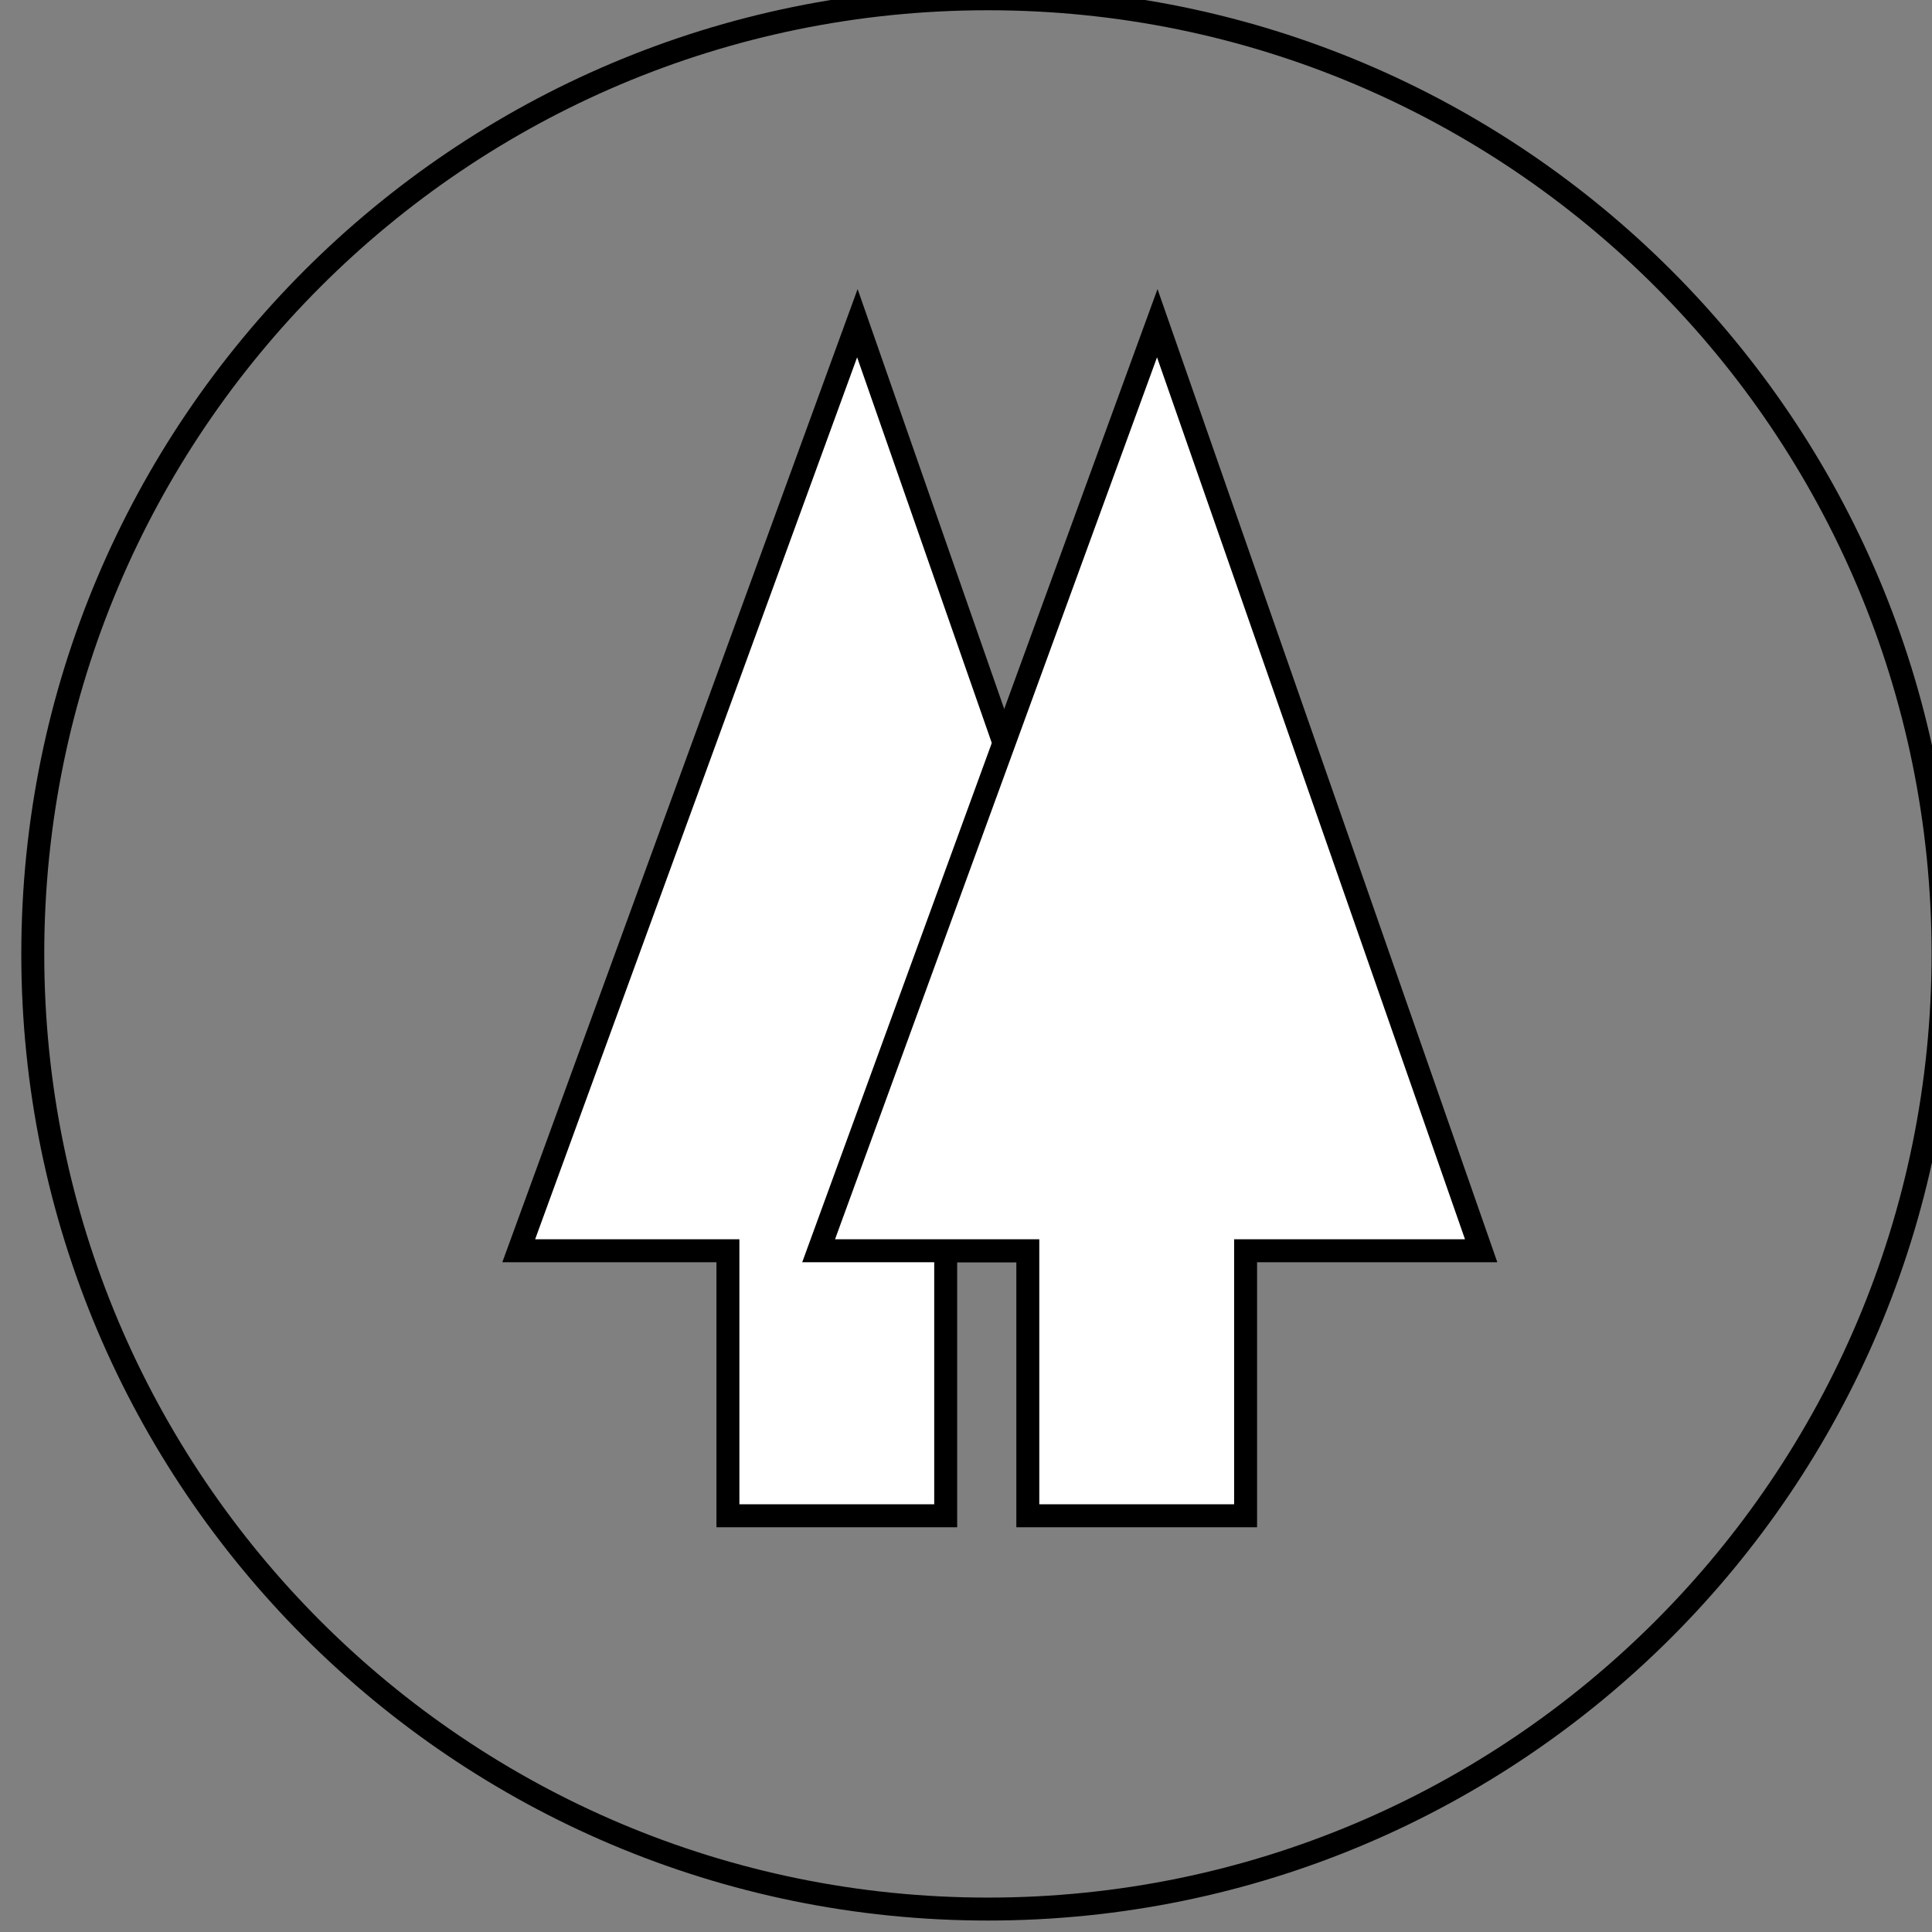
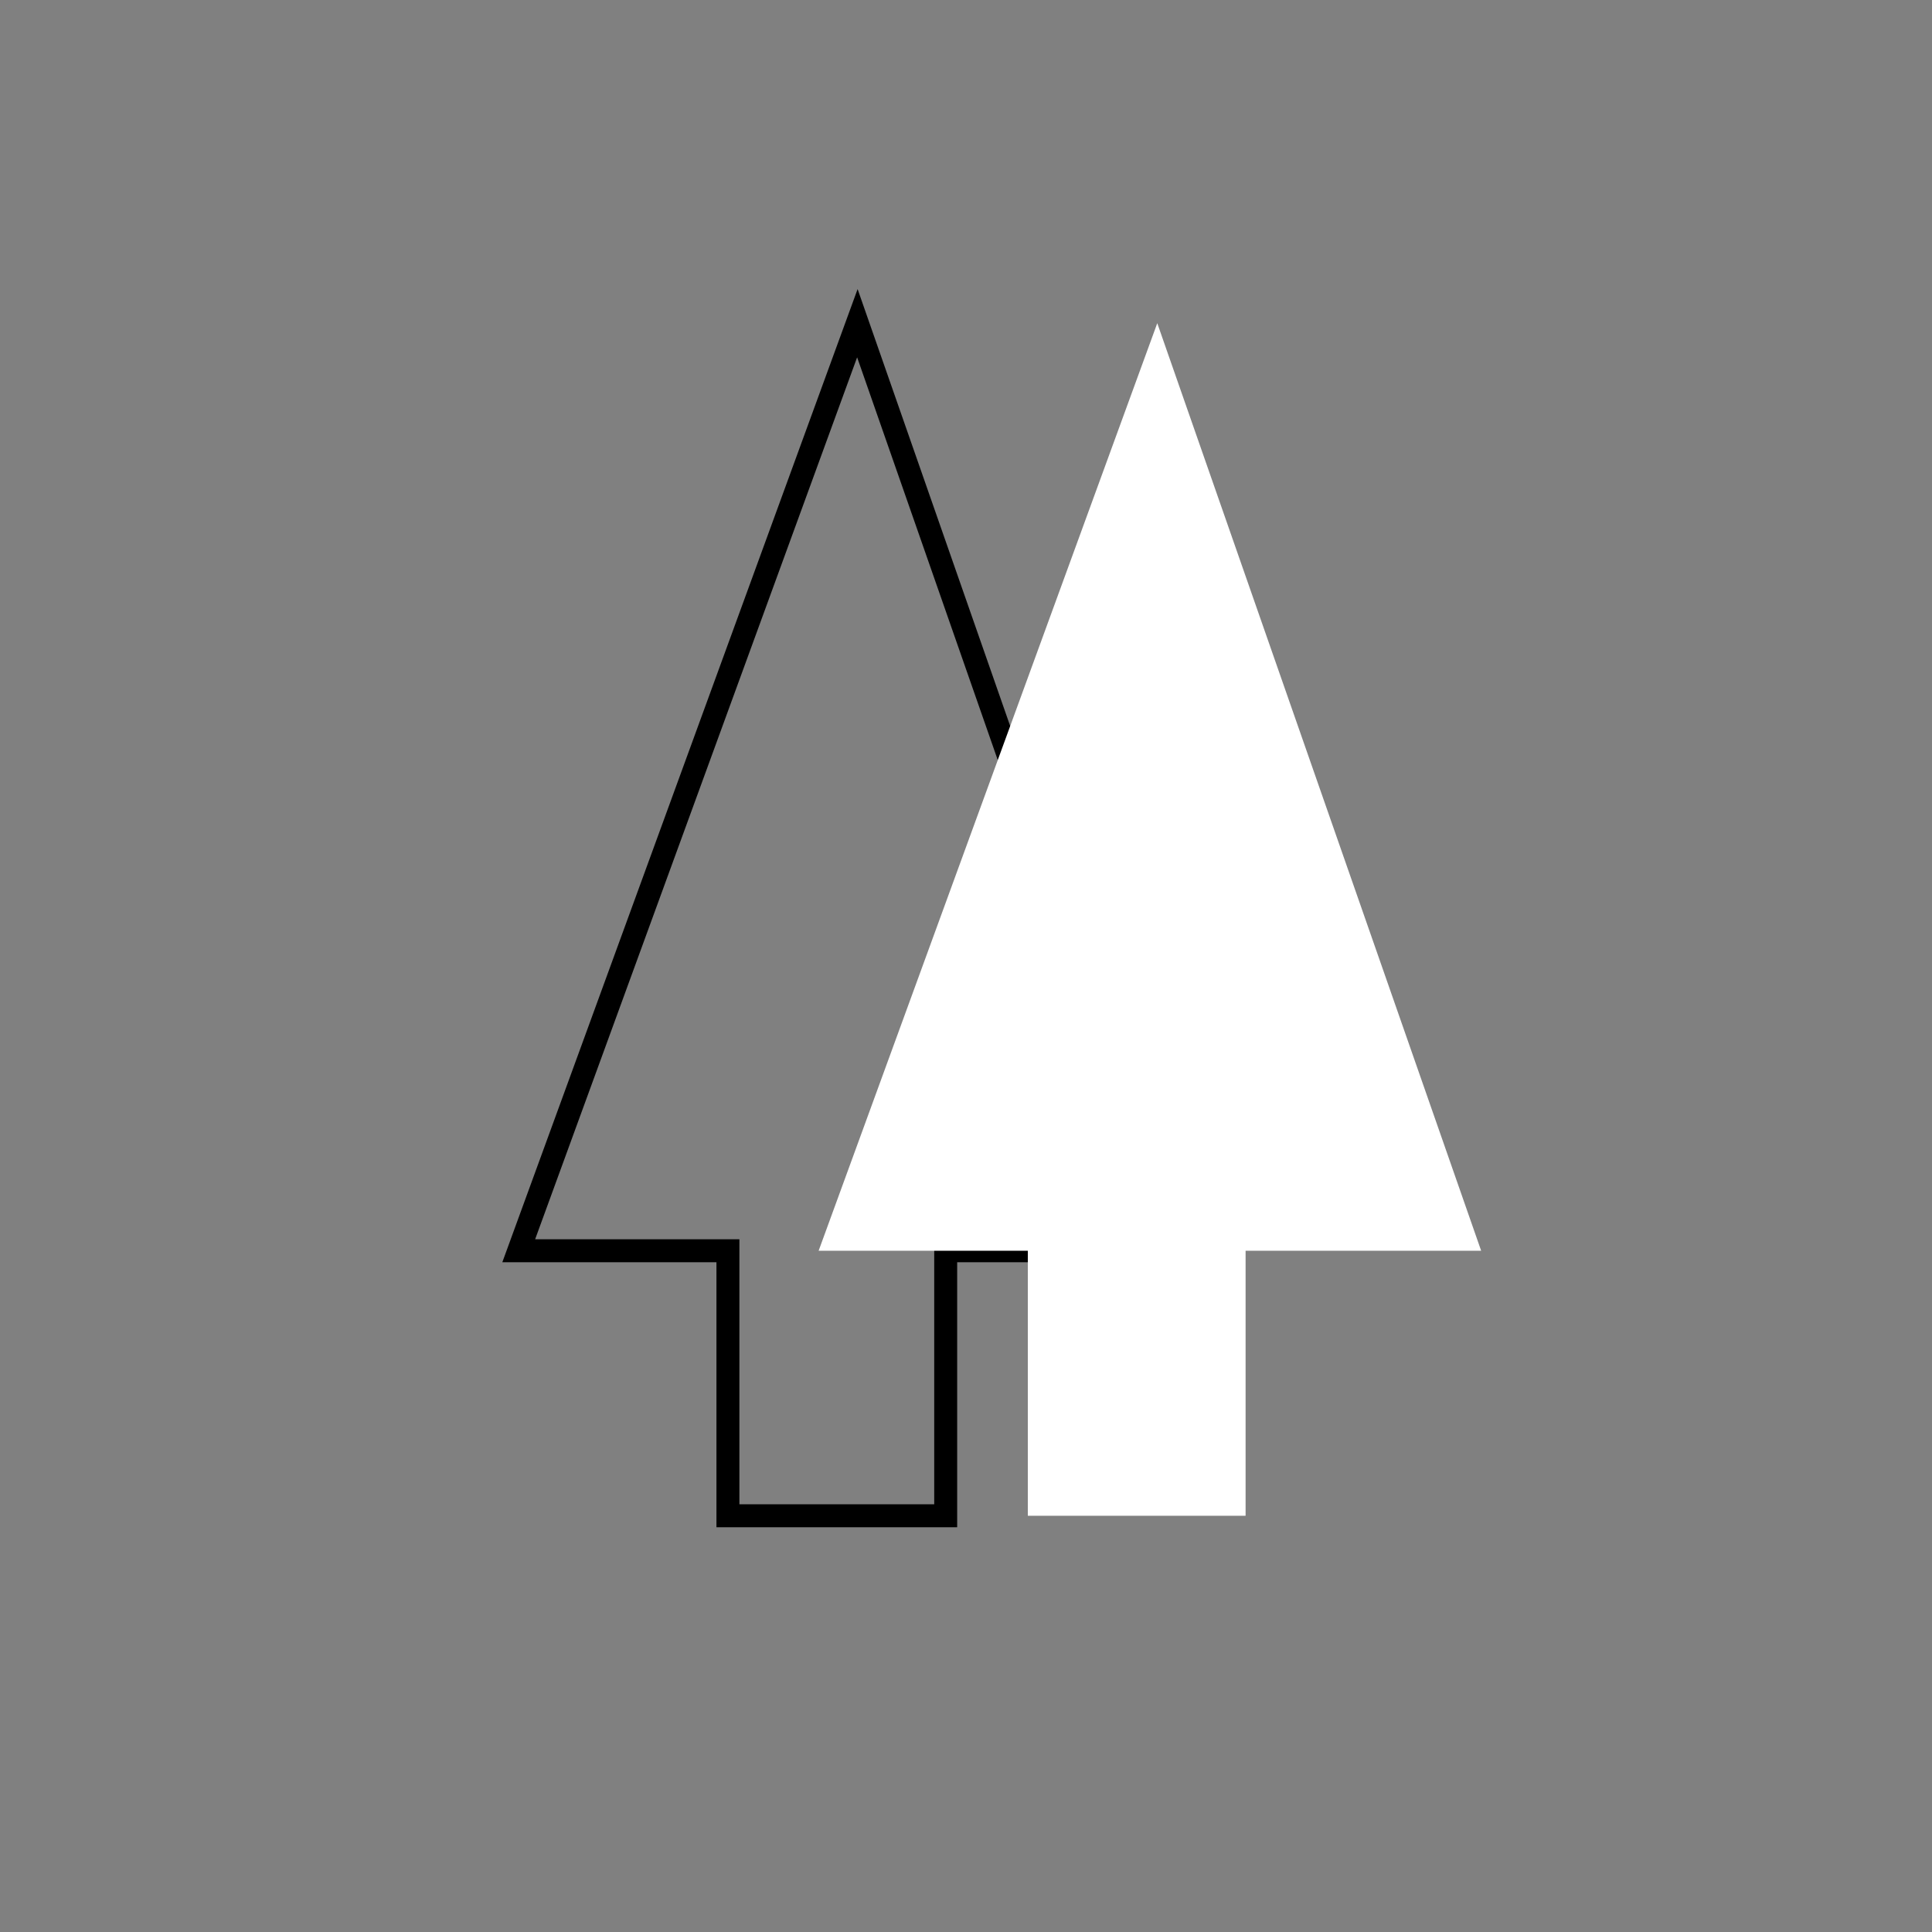
<svg xmlns="http://www.w3.org/2000/svg" xmlns:ns1="http://www.inkscape.org/namespaces/inkscape" xmlns:ns2="http://sodipodi.sourceforge.net/DTD/sodipodi-0.dtd" width="17.797mm" height="17.797mm" viewBox="0 0 17.797 17.797" version="1.1" id="svg5279" ns1:version="0.92.5 (2060ec1f9f, 2020-04-08)" ns2:docname="cooperativo.svg">
  <rect x="0" y="0" width="17.797" height="17.797" fill="#808080" stroke="none" />
  <defs id="defs5273">
    <clipPath clipPathUnits="userSpaceOnUse" id="clipPath452">
      <path d="M 0,2084.206 H 1366 V 0 H 0 Z" id="path450" ns1:connector-curvature="0" />
    </clipPath>
  </defs>
  <ns2:namedview id="base" pagecolor="#ffffff" bordercolor="#666666" borderopacity="1.0" ns1:pageopacity="0.0" ns1:pageshadow="2" ns1:zoom="1" ns1:cx="-112.93879" ns1:cy="3.1047153" ns1:document-units="mm" ns1:current-layer="layer1" showgrid="false" fit-margin-top="0" fit-margin-left="0" fit-margin-right="0" fit-margin-bottom="0" ns1:window-width="1366" ns1:window-height="703" ns1:window-x="0" ns1:window-y="0" ns1:window-maximized="1" />
  <g ns1:label="Layer 1" ns1:groupmode="layer" id="layer1" transform="translate(-0.022,-0.046)">
    <g transform="matrix(0.353,0,0,-0.353,-311.129,185.586)" id="g446">
      <g id="g448" clip-path="url(#clipPath452)">
        <g id="g454" transform="translate(906.126,486.054)">
-           <path d="M 0,0 V 6.916 H 6.147 L -2.305,31.121 -11.142,6.916 h 5.459 V 0 Z" style="fill:#ffffff;fill-opacity:1;fill-rule:nonzero;stroke:none" id="path456" ns1:connector-curvature="0" />
-         </g>
+           </g>
        <g id="g458" transform="translate(906.126,486.054)">
          <path d="M 0,0 V 6.916 H 6.147 L -2.305,31.121 -11.142,6.916 h 5.459 V 0 Z" style="fill:none;stroke:#000000;stroke-width:0.599;stroke-linecap:butt;stroke-linejoin:miter;stroke-miterlimit:10;stroke-dasharray:none;stroke-opacity:1" id="path460" ns1:connector-curvature="0" />
        </g>
        <g id="g462" transform="translate(913.952,486.054)">
          <path d="M 0,0 V 6.916 H 6.147 L -2.305,31.121 -11.142,6.916 h 5.459 V 0 Z" style="fill:#ffffff;fill-opacity:1;fill-rule:nonzero;stroke:none" id="path464" ns1:connector-curvature="0" />
        </g>
        <g id="g466" transform="translate(913.952,486.054)">
-           <path d="M 0,0 V 6.916 H 6.147 L -2.305,31.121 -11.142,6.916 h 5.459 V 0 Z" style="fill:none;stroke:#000000;stroke-width:0.599;stroke-linecap:butt;stroke-linejoin:miter;stroke-miterlimit:10;stroke-dasharray:none;stroke-opacity:1" id="path468" ns1:connector-curvature="0" />
-         </g>
+           </g>
        <g id="g470" transform="translate(932.153,500.716)">
-           <path d="m 0,0 c 0,-13.766 -11.159,-24.925 -24.925,-24.925 -13.766,0 -24.925,11.159 -24.925,24.925 0,13.766 11.159,24.925 24.925,24.925 C -11.159,24.925 0,13.766 0,0 Z" style="fill:none;stroke:#000000;stroke-width:0.599;stroke-linecap:butt;stroke-linejoin:miter;stroke-miterlimit:10;stroke-dasharray:none;stroke-opacity:1" id="path472" ns1:connector-curvature="0" />
-         </g>
+           </g>
      </g>
    </g>
  </g>
</svg>